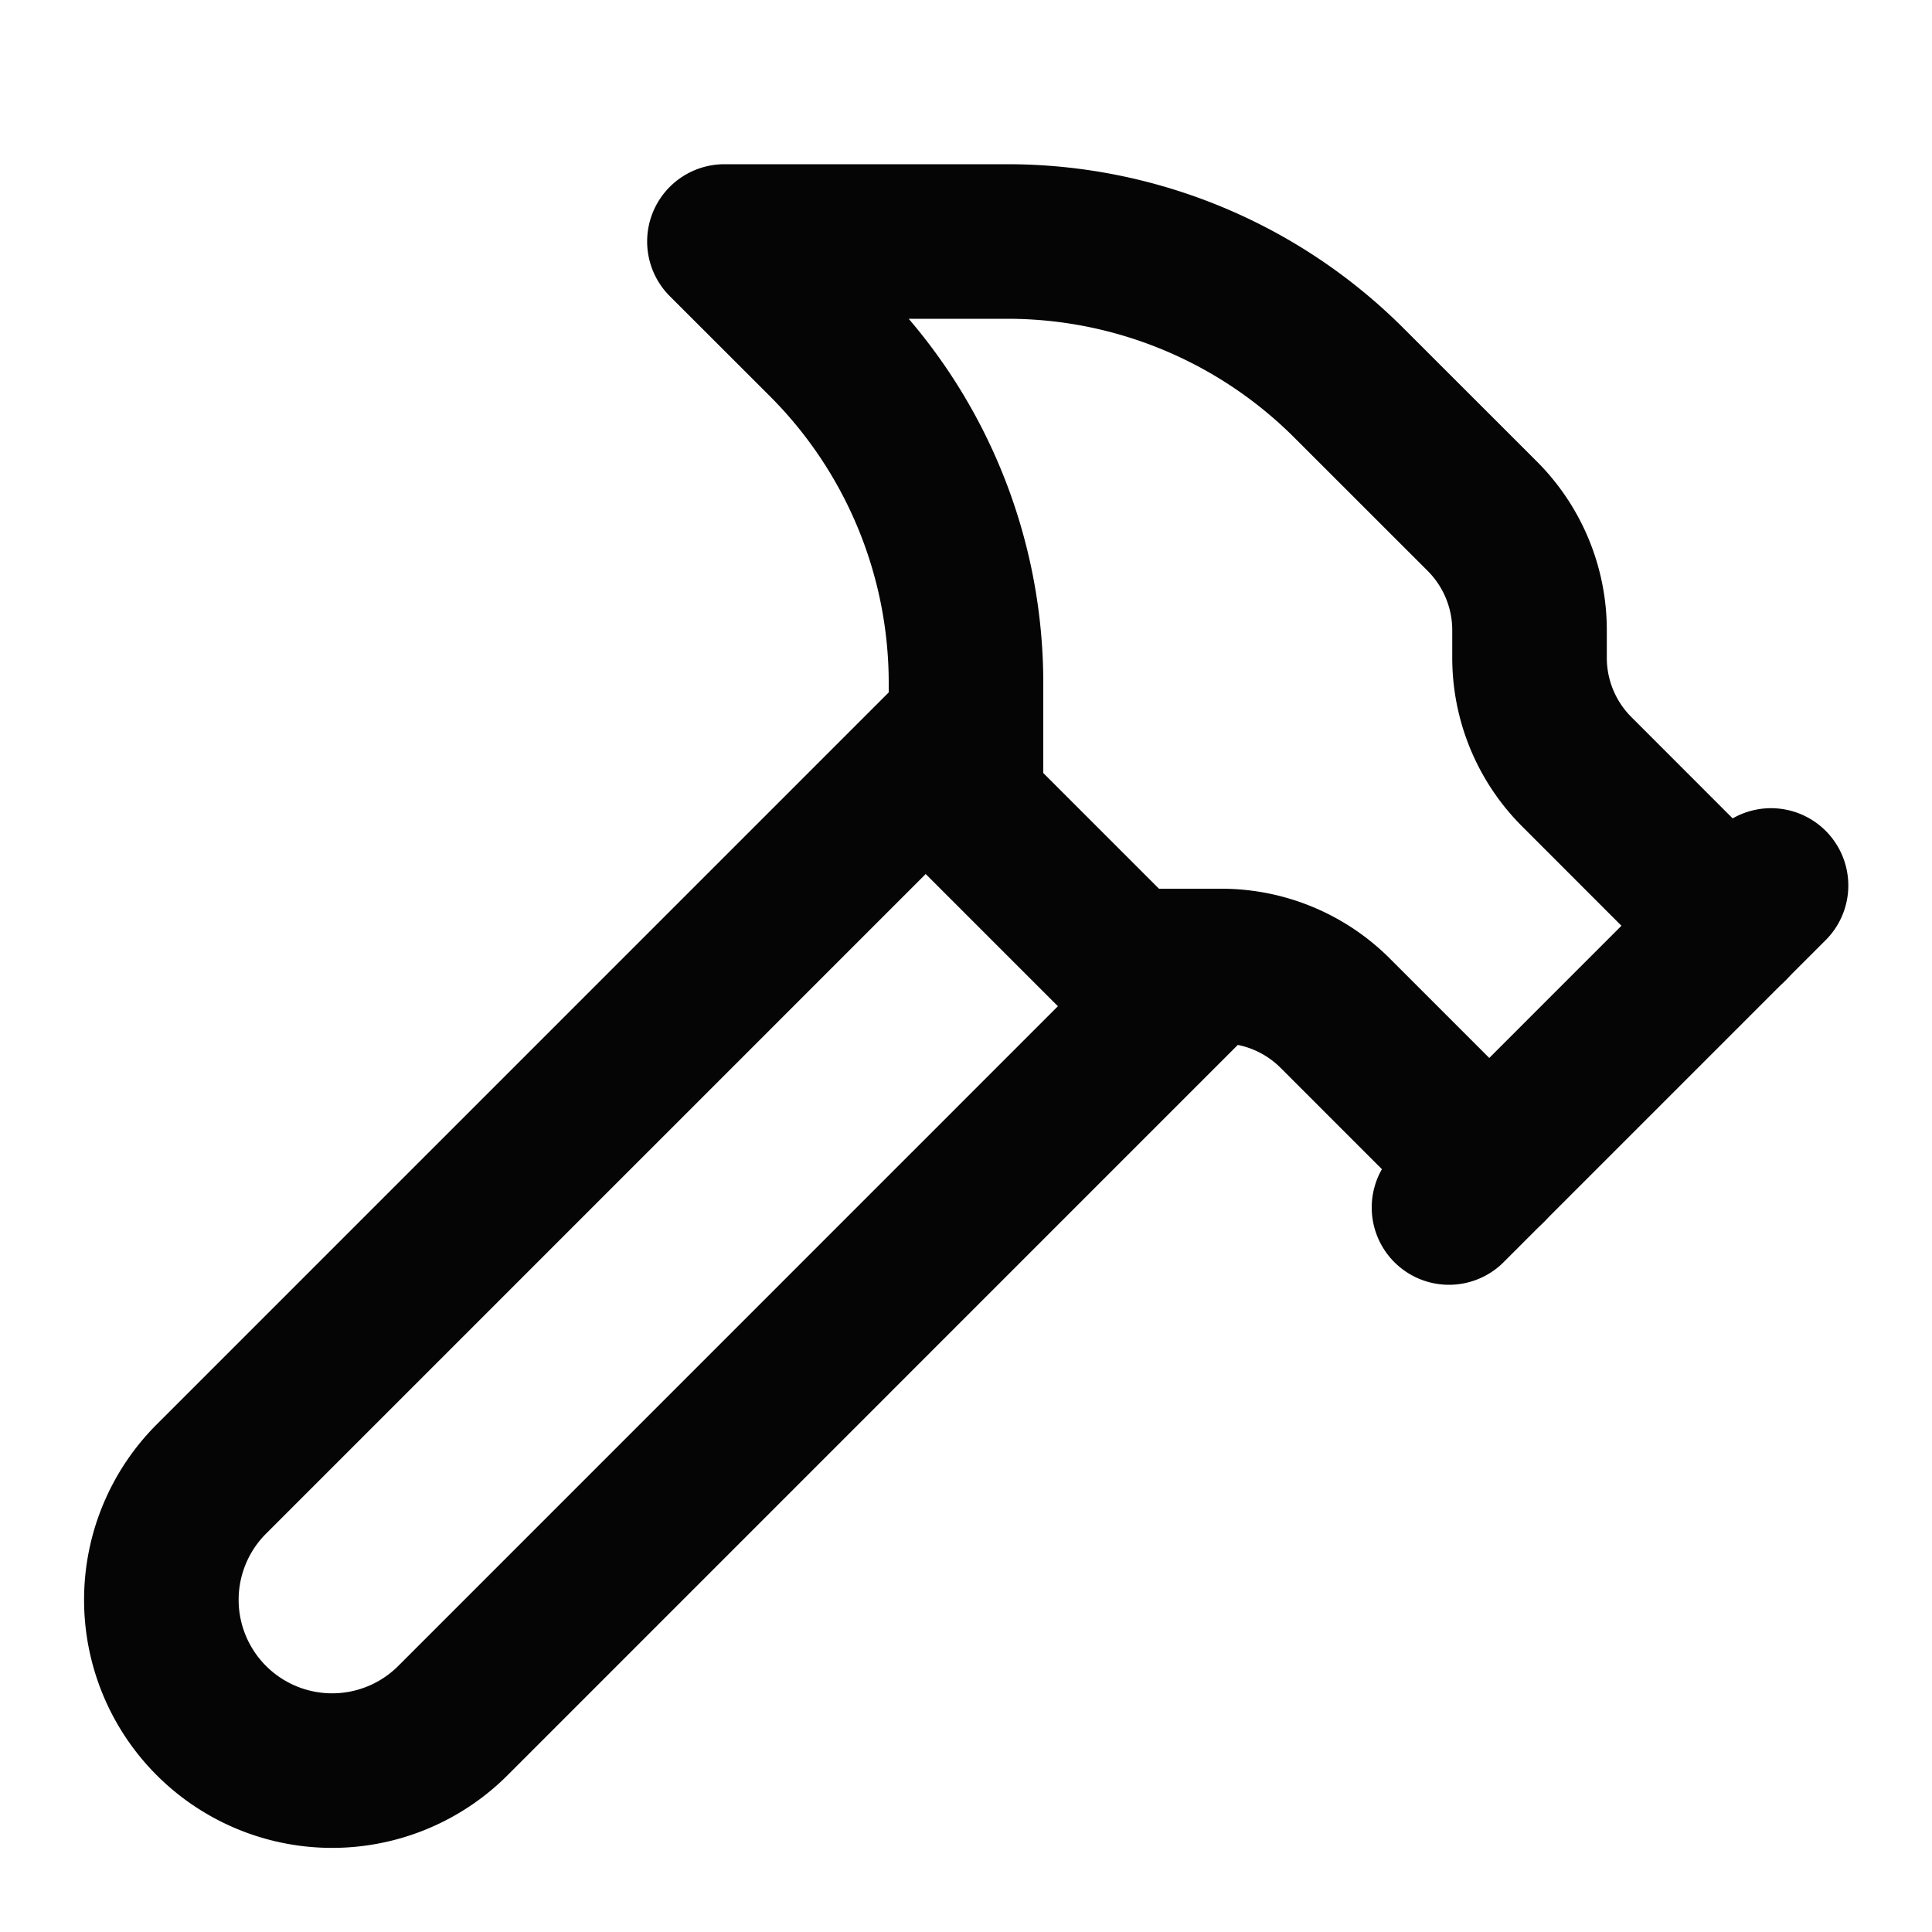
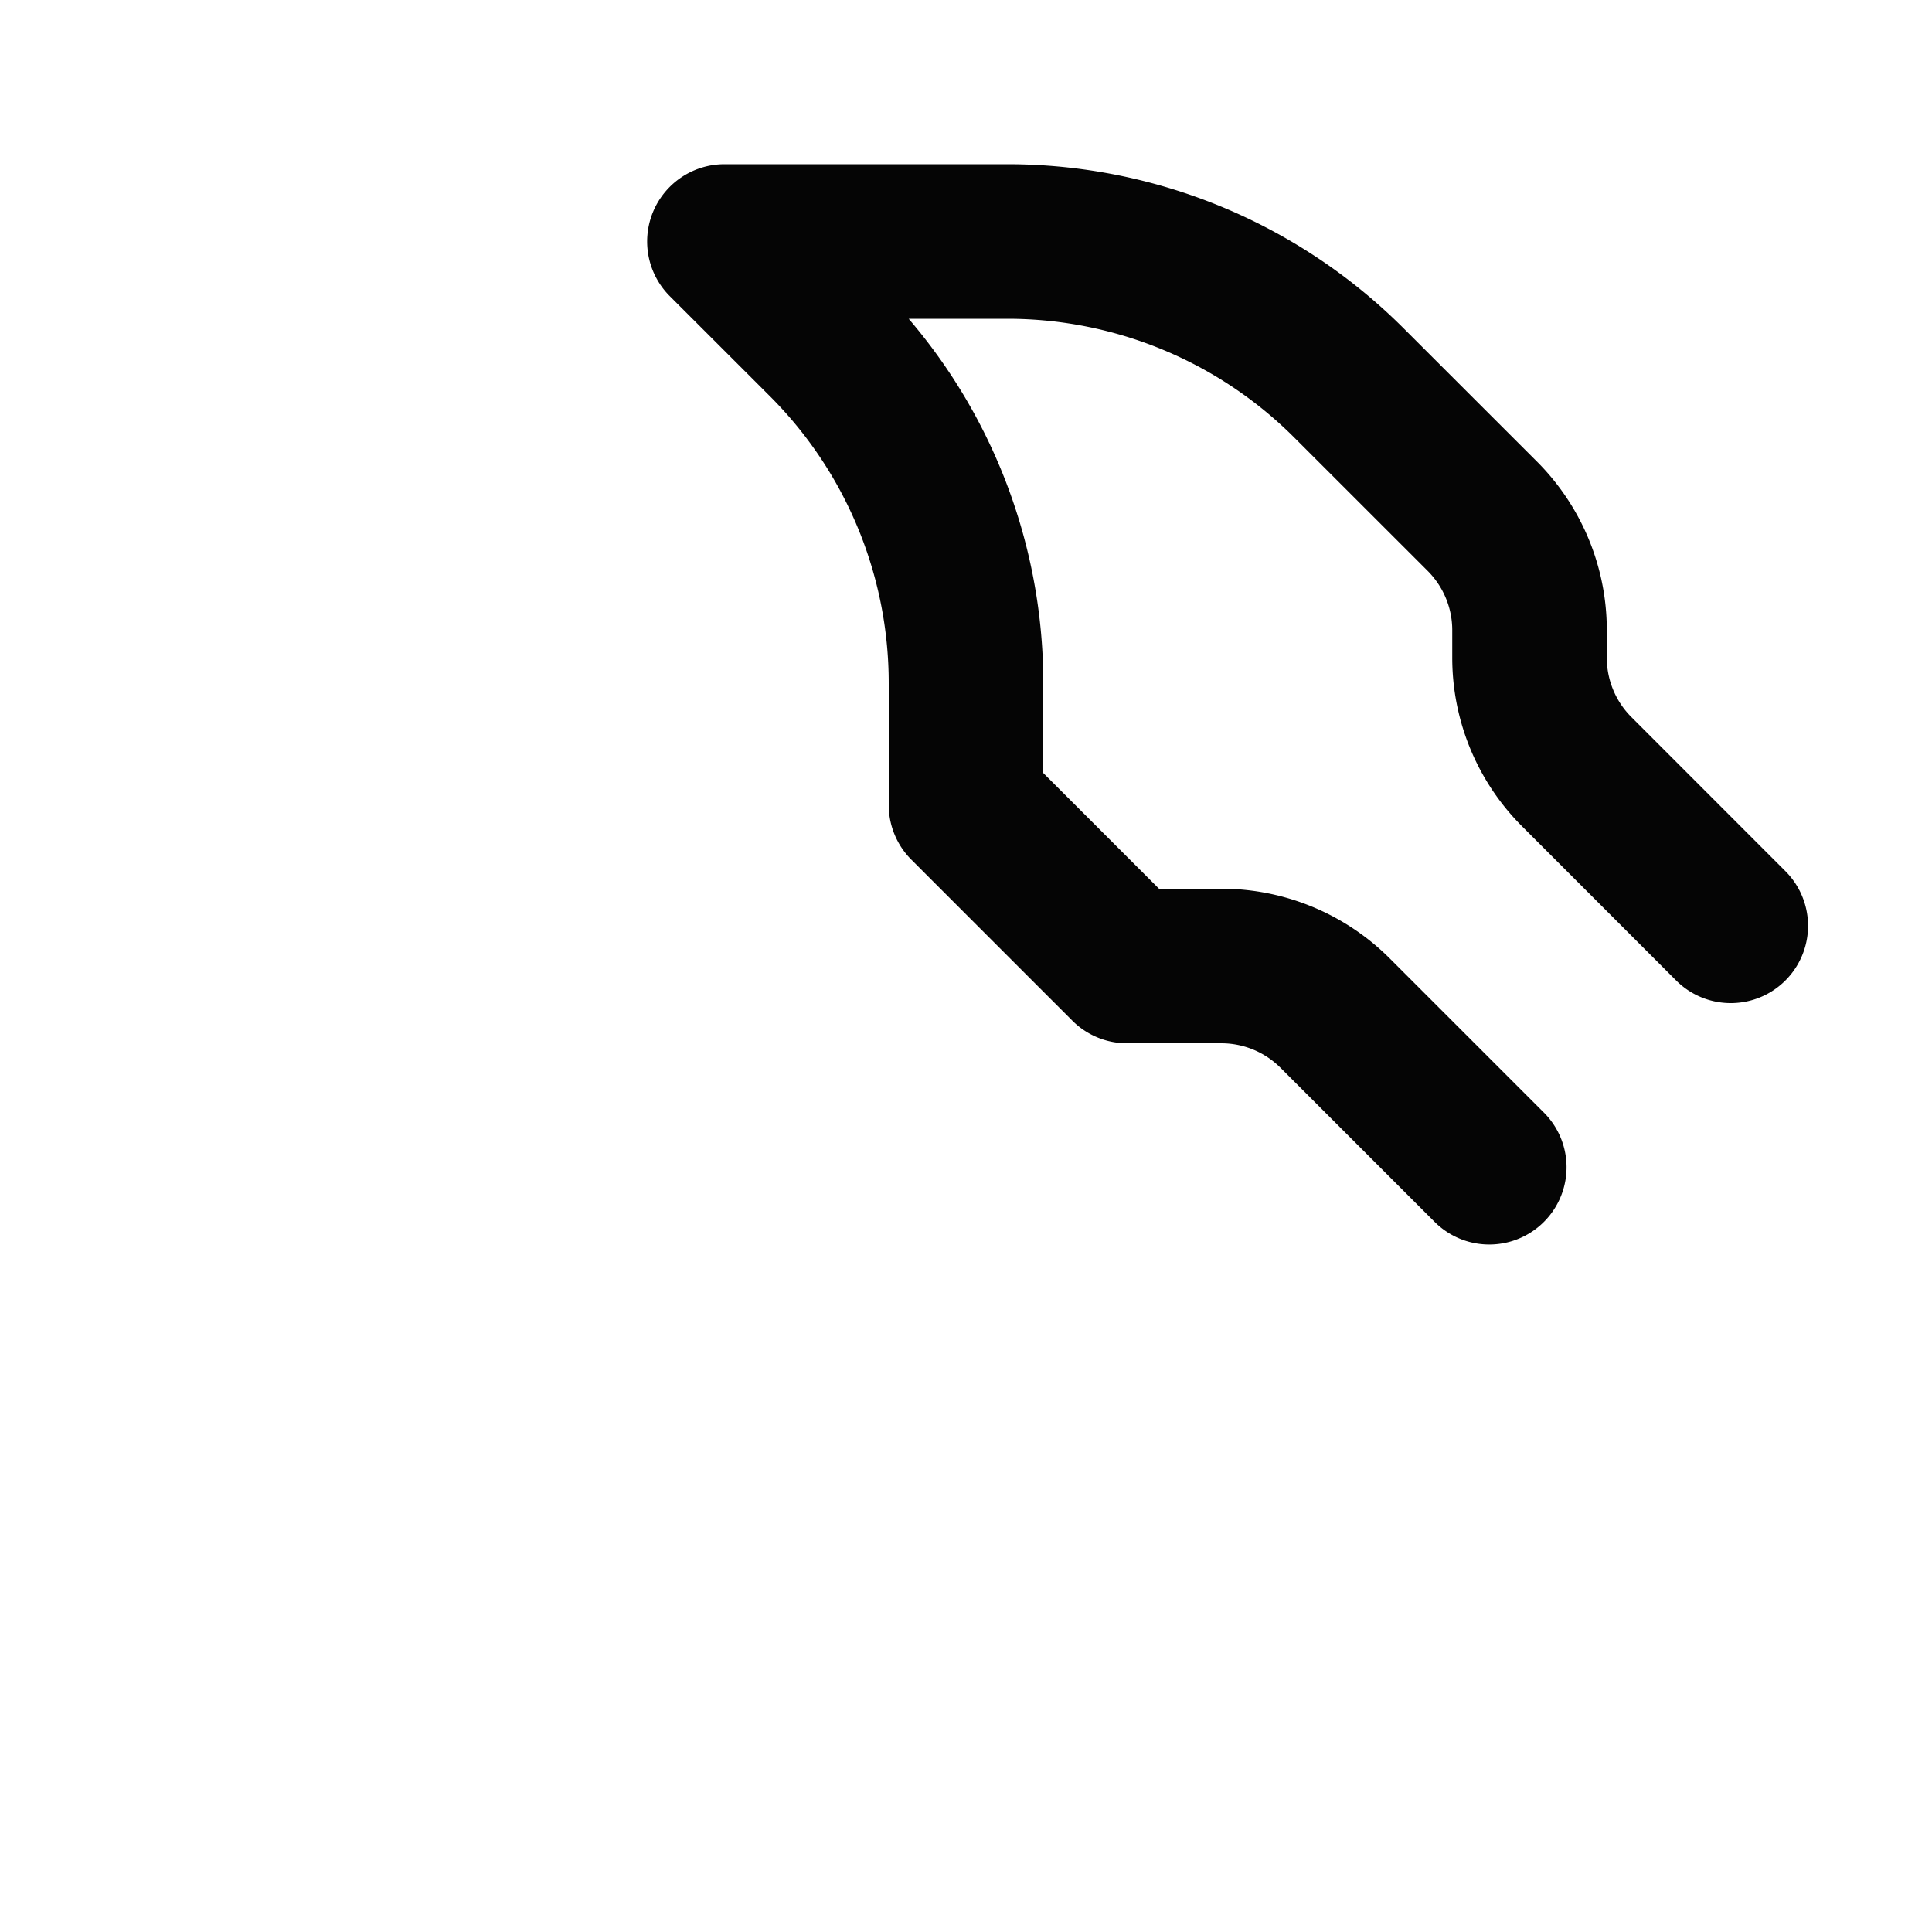
<svg xmlns="http://www.w3.org/2000/svg" width="25" height="25" fill="none">
-   <path stroke="#050505" stroke-linecap="round" stroke-linejoin="round" stroke-width="2" d="m15.624 12.5-9.763 9.764a2.21 2.21 0 1 1-3.126-3.125l9.764-9.764m6.251 6.25 4.167-4.167" />
  <path stroke="#050505" stroke-linecap="round" stroke-linejoin="round" stroke-width="2" d="m22.396 11.98-1.994-1.995c-.39-.39-.61-.92-.61-1.473v-.358c0-.552-.22-1.082-.61-1.473l-1.727-1.726a6.25 6.25 0 0 0-4.417-1.83H9.374L10.67 4.42a6.25 6.25 0 0 1 1.83 4.419v1.578l2.083 2.083h1.221c.553 0 1.083.22 1.473.61l1.994 1.994" />
</svg>